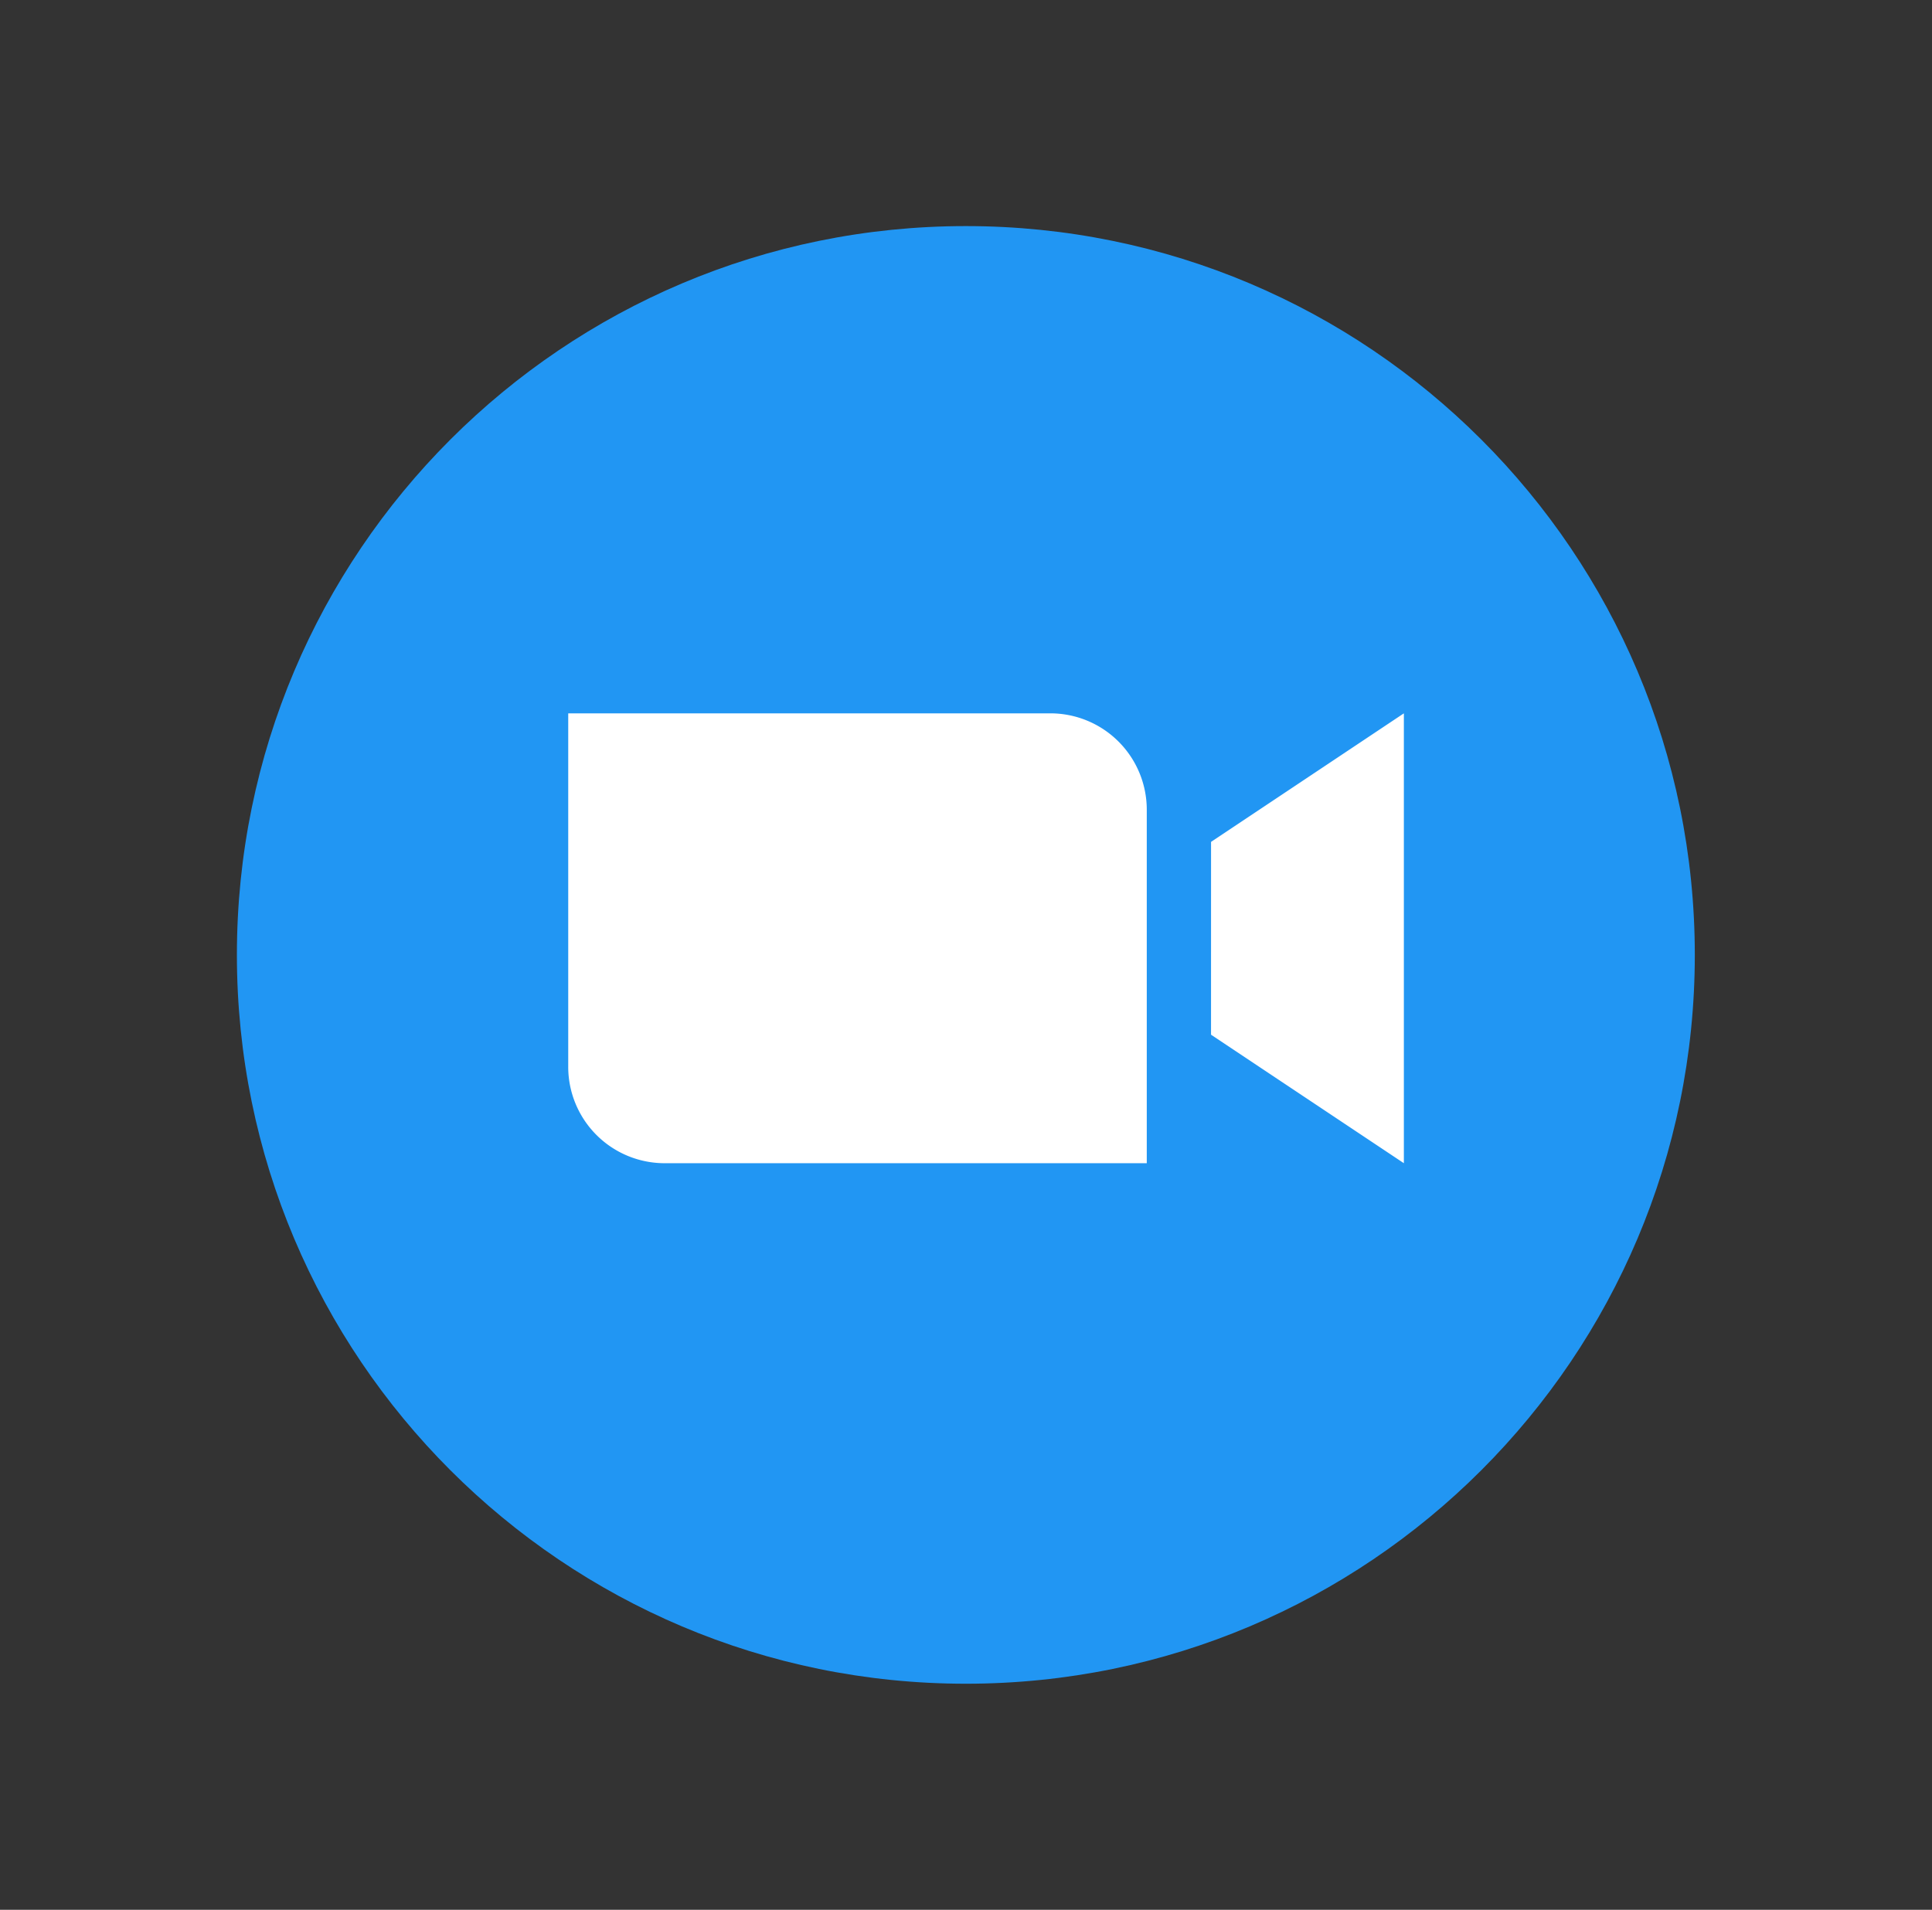
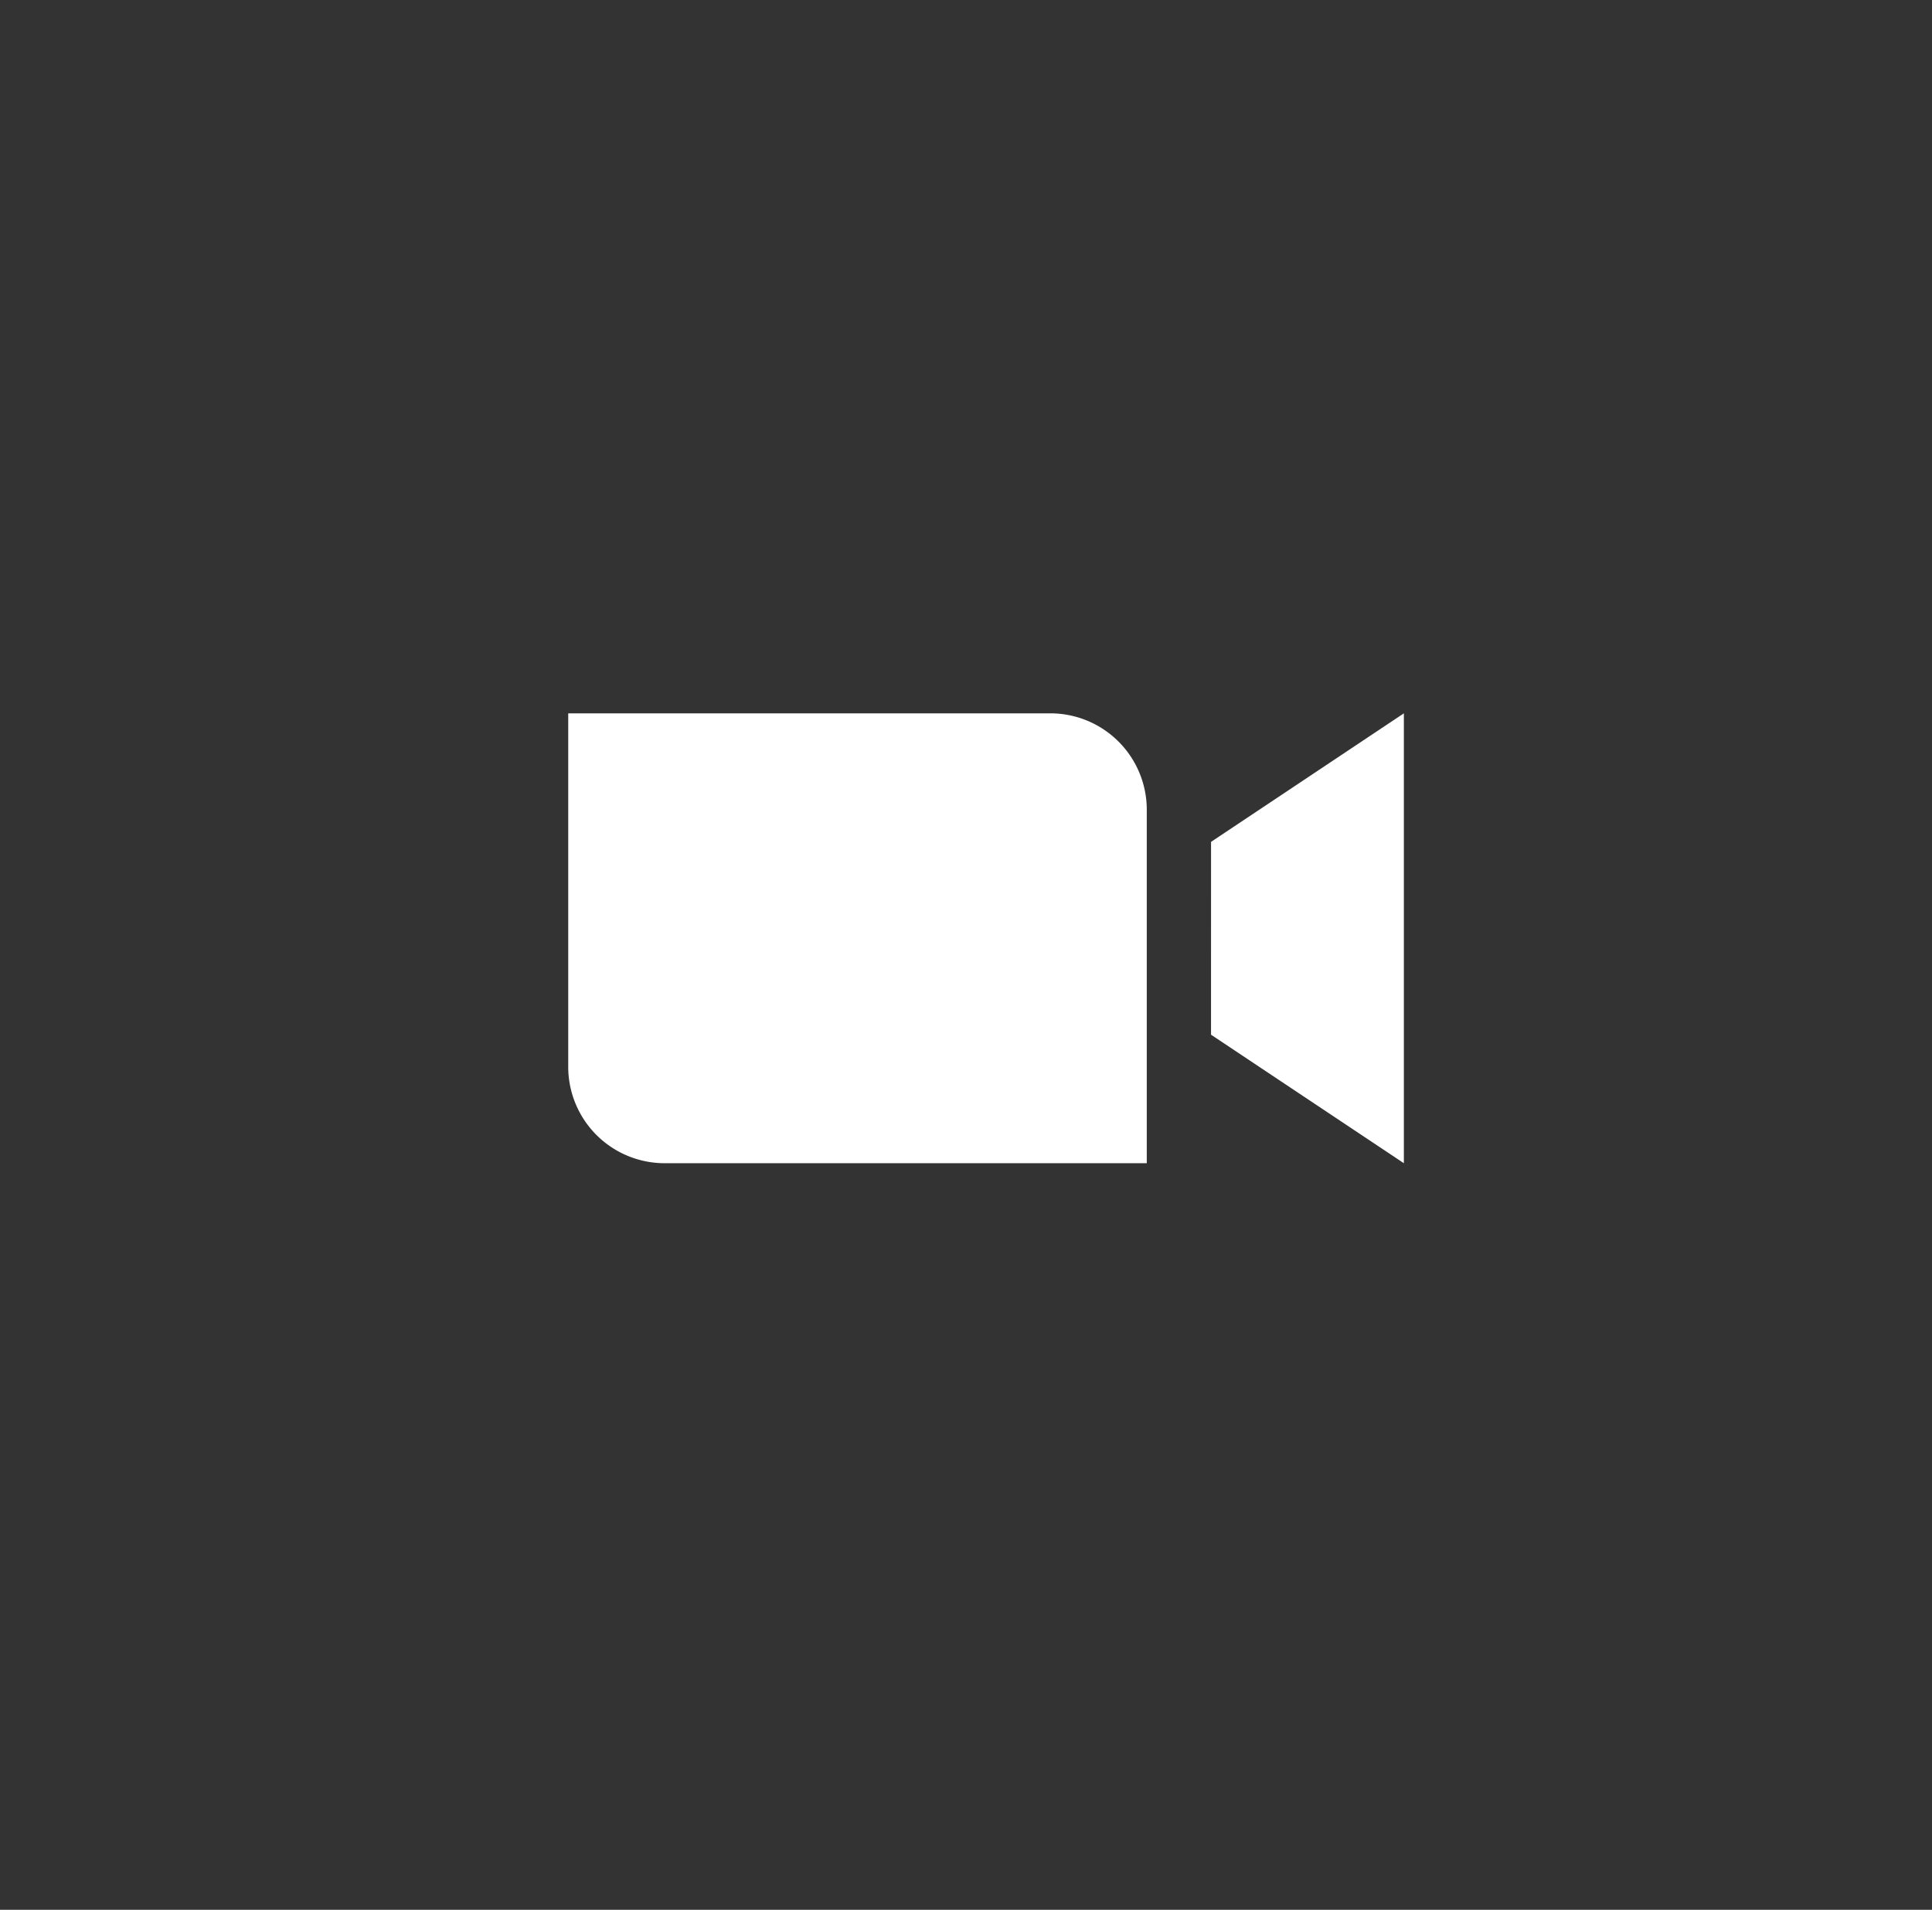
<svg xmlns="http://www.w3.org/2000/svg" id="Layer_1" data-name="Layer 1" viewBox="0 0 2381.4 2354.5">
  <rect x="0" y="0" width="2381.4" height="2354.5" fill="#333333" stroke="none" />
  <defs>
    <style>.cls-1{fill:#2196f3;}.cls-2{fill:#fff;fill-rule:evenodd;}</style>
  </defs>
-   <path class="cls-1" d="M1190.5,2075.77c496.26,0,898.54-402.31,898.54-898.54s-402.28-898.5-898.54-898.5S292,681,292,1177.23,694.27,2075.77,1190.5,2075.77Z" />
  <path class="cls-2" d="M819.25,1434.05h594.27V998.3a118.85,118.85,0,0,0-118.86-118.86H700.4V1315.2A118.84,118.84,0,0,0,819.25,1434.05Zm673.47-158.43,237.7,158.43V879.44l-237.67,158.47Z" />
</svg>